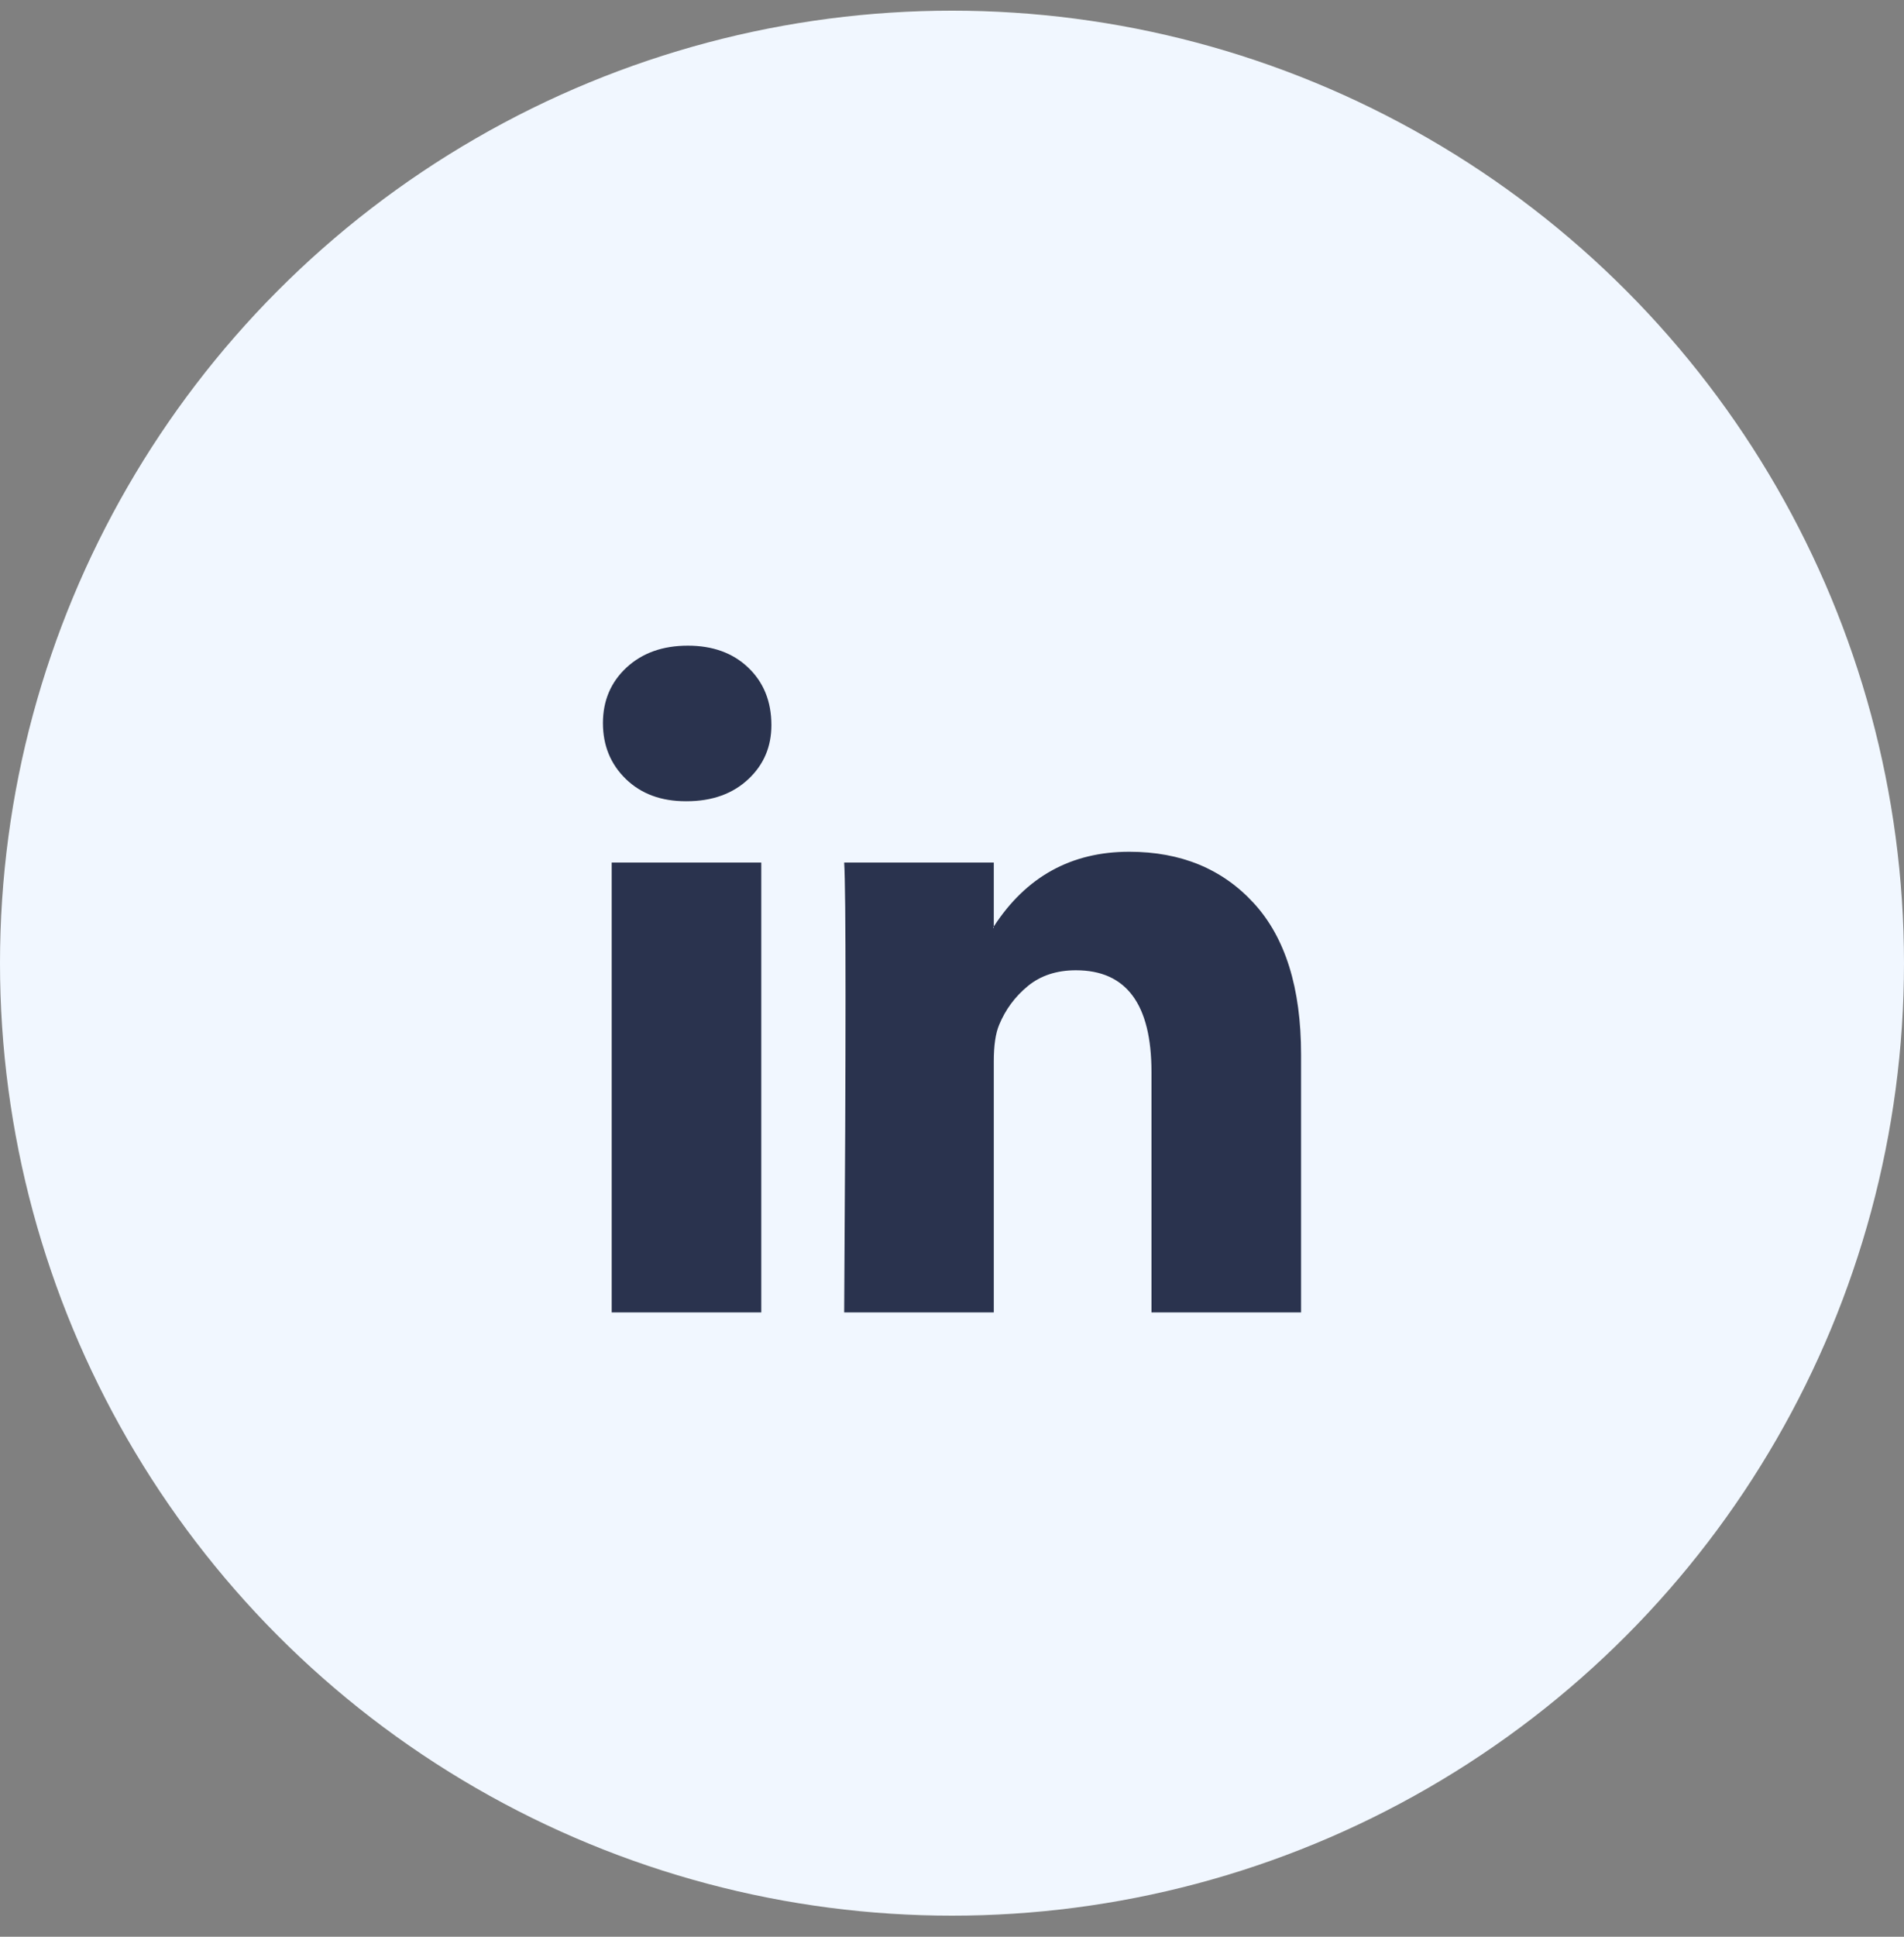
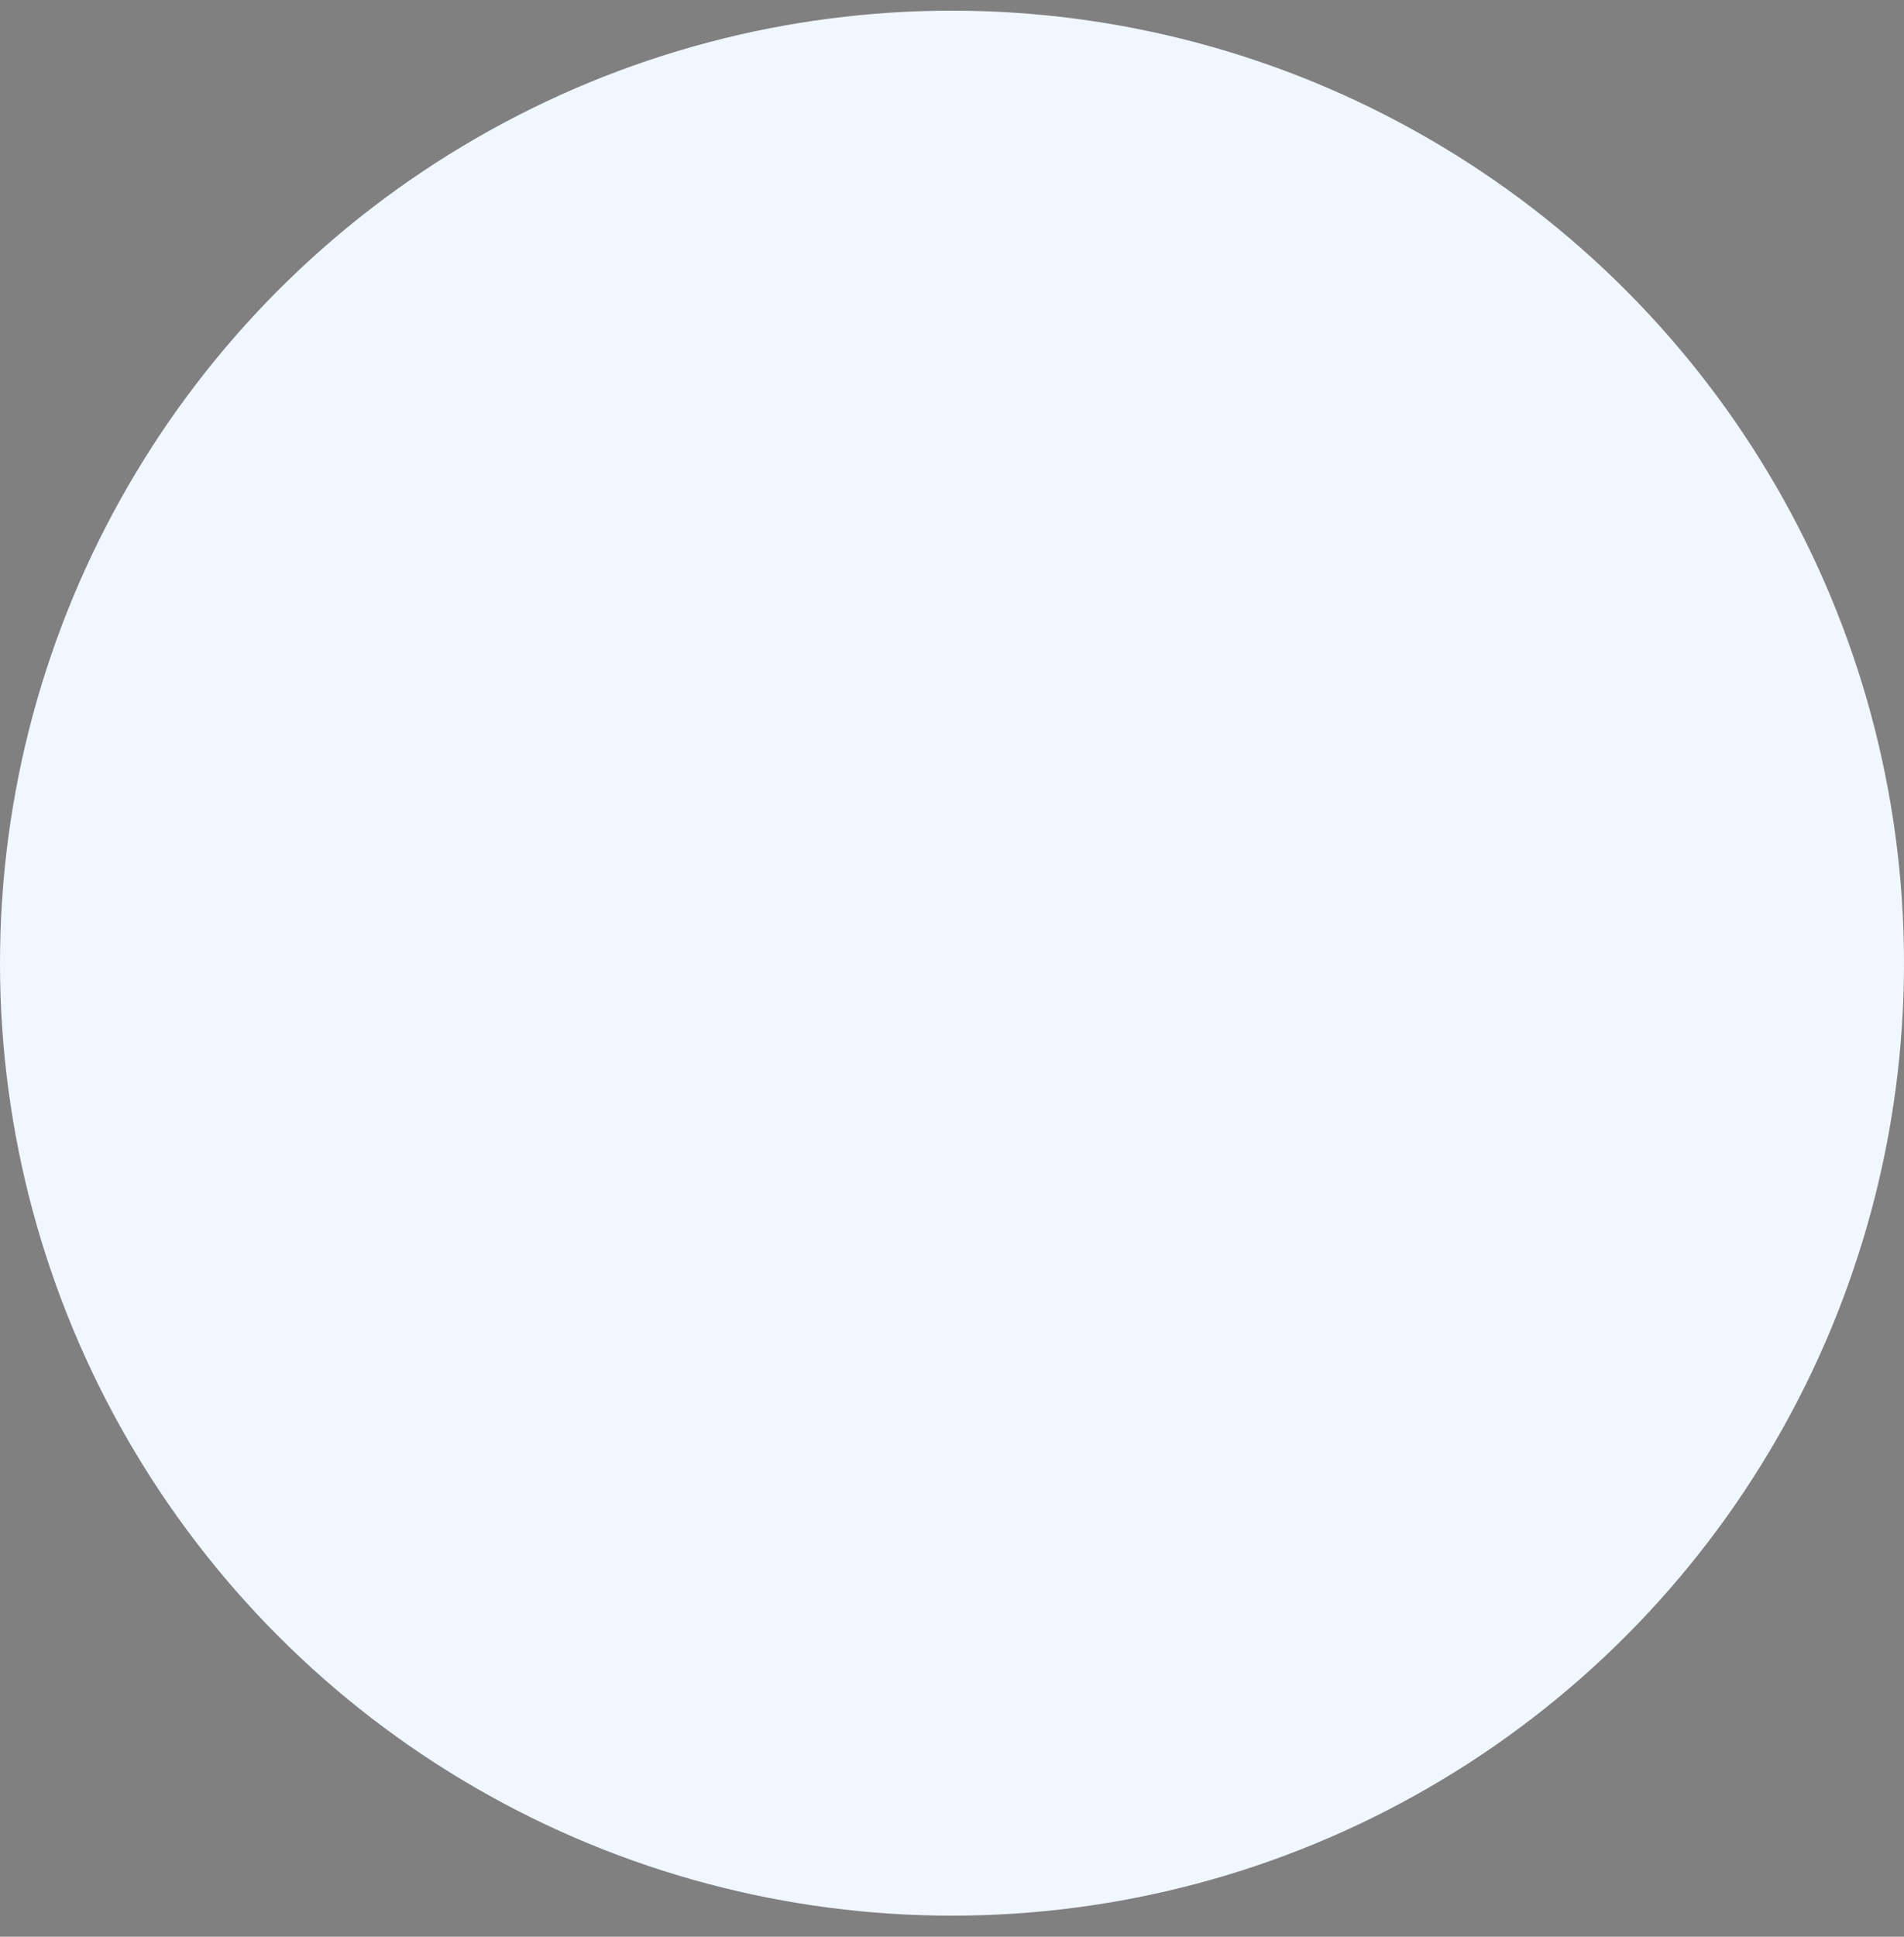
<svg xmlns="http://www.w3.org/2000/svg" width="60" height="61" viewBox="0 0 60 61" fill="none">
  <rect x="0" y="0" width="60" height="61" fill="#808080" stroke="none" />
  <circle cx="30" cy="30.336" r="30" fill="#F1F7FF" />
-   <path d="M19 22.775C19 22.068 19.248 21.485 19.743 21.025C20.239 20.566 20.883 20.336 21.676 20.336C22.454 20.336 23.084 20.562 23.566 21.015C24.061 21.481 24.309 22.089 24.309 22.839C24.309 23.518 24.068 24.083 23.587 24.536C23.091 25.003 22.44 25.236 21.633 25.236H21.612C20.833 25.236 20.203 25.003 19.722 24.536C19.241 24.069 19 23.482 19 22.775ZM19.276 41.336V27.166H23.99V41.336H19.276ZM26.602 41.336H31.317V33.424C31.317 32.929 31.373 32.547 31.486 32.278C31.685 31.797 31.985 31.391 32.389 31.058C32.792 30.726 33.299 30.56 33.907 30.56C35.493 30.56 36.286 31.628 36.286 33.763V41.336H41V33.212C41 31.119 40.505 29.531 39.514 28.45C38.523 27.368 37.213 26.827 35.585 26.827C33.759 26.827 32.336 27.612 31.317 29.181V29.224H31.295L31.317 29.181V27.166H26.602C26.631 27.619 26.645 29.026 26.645 31.387C26.645 33.749 26.631 37.065 26.602 41.336Z" fill="#2A334E" />
</svg>